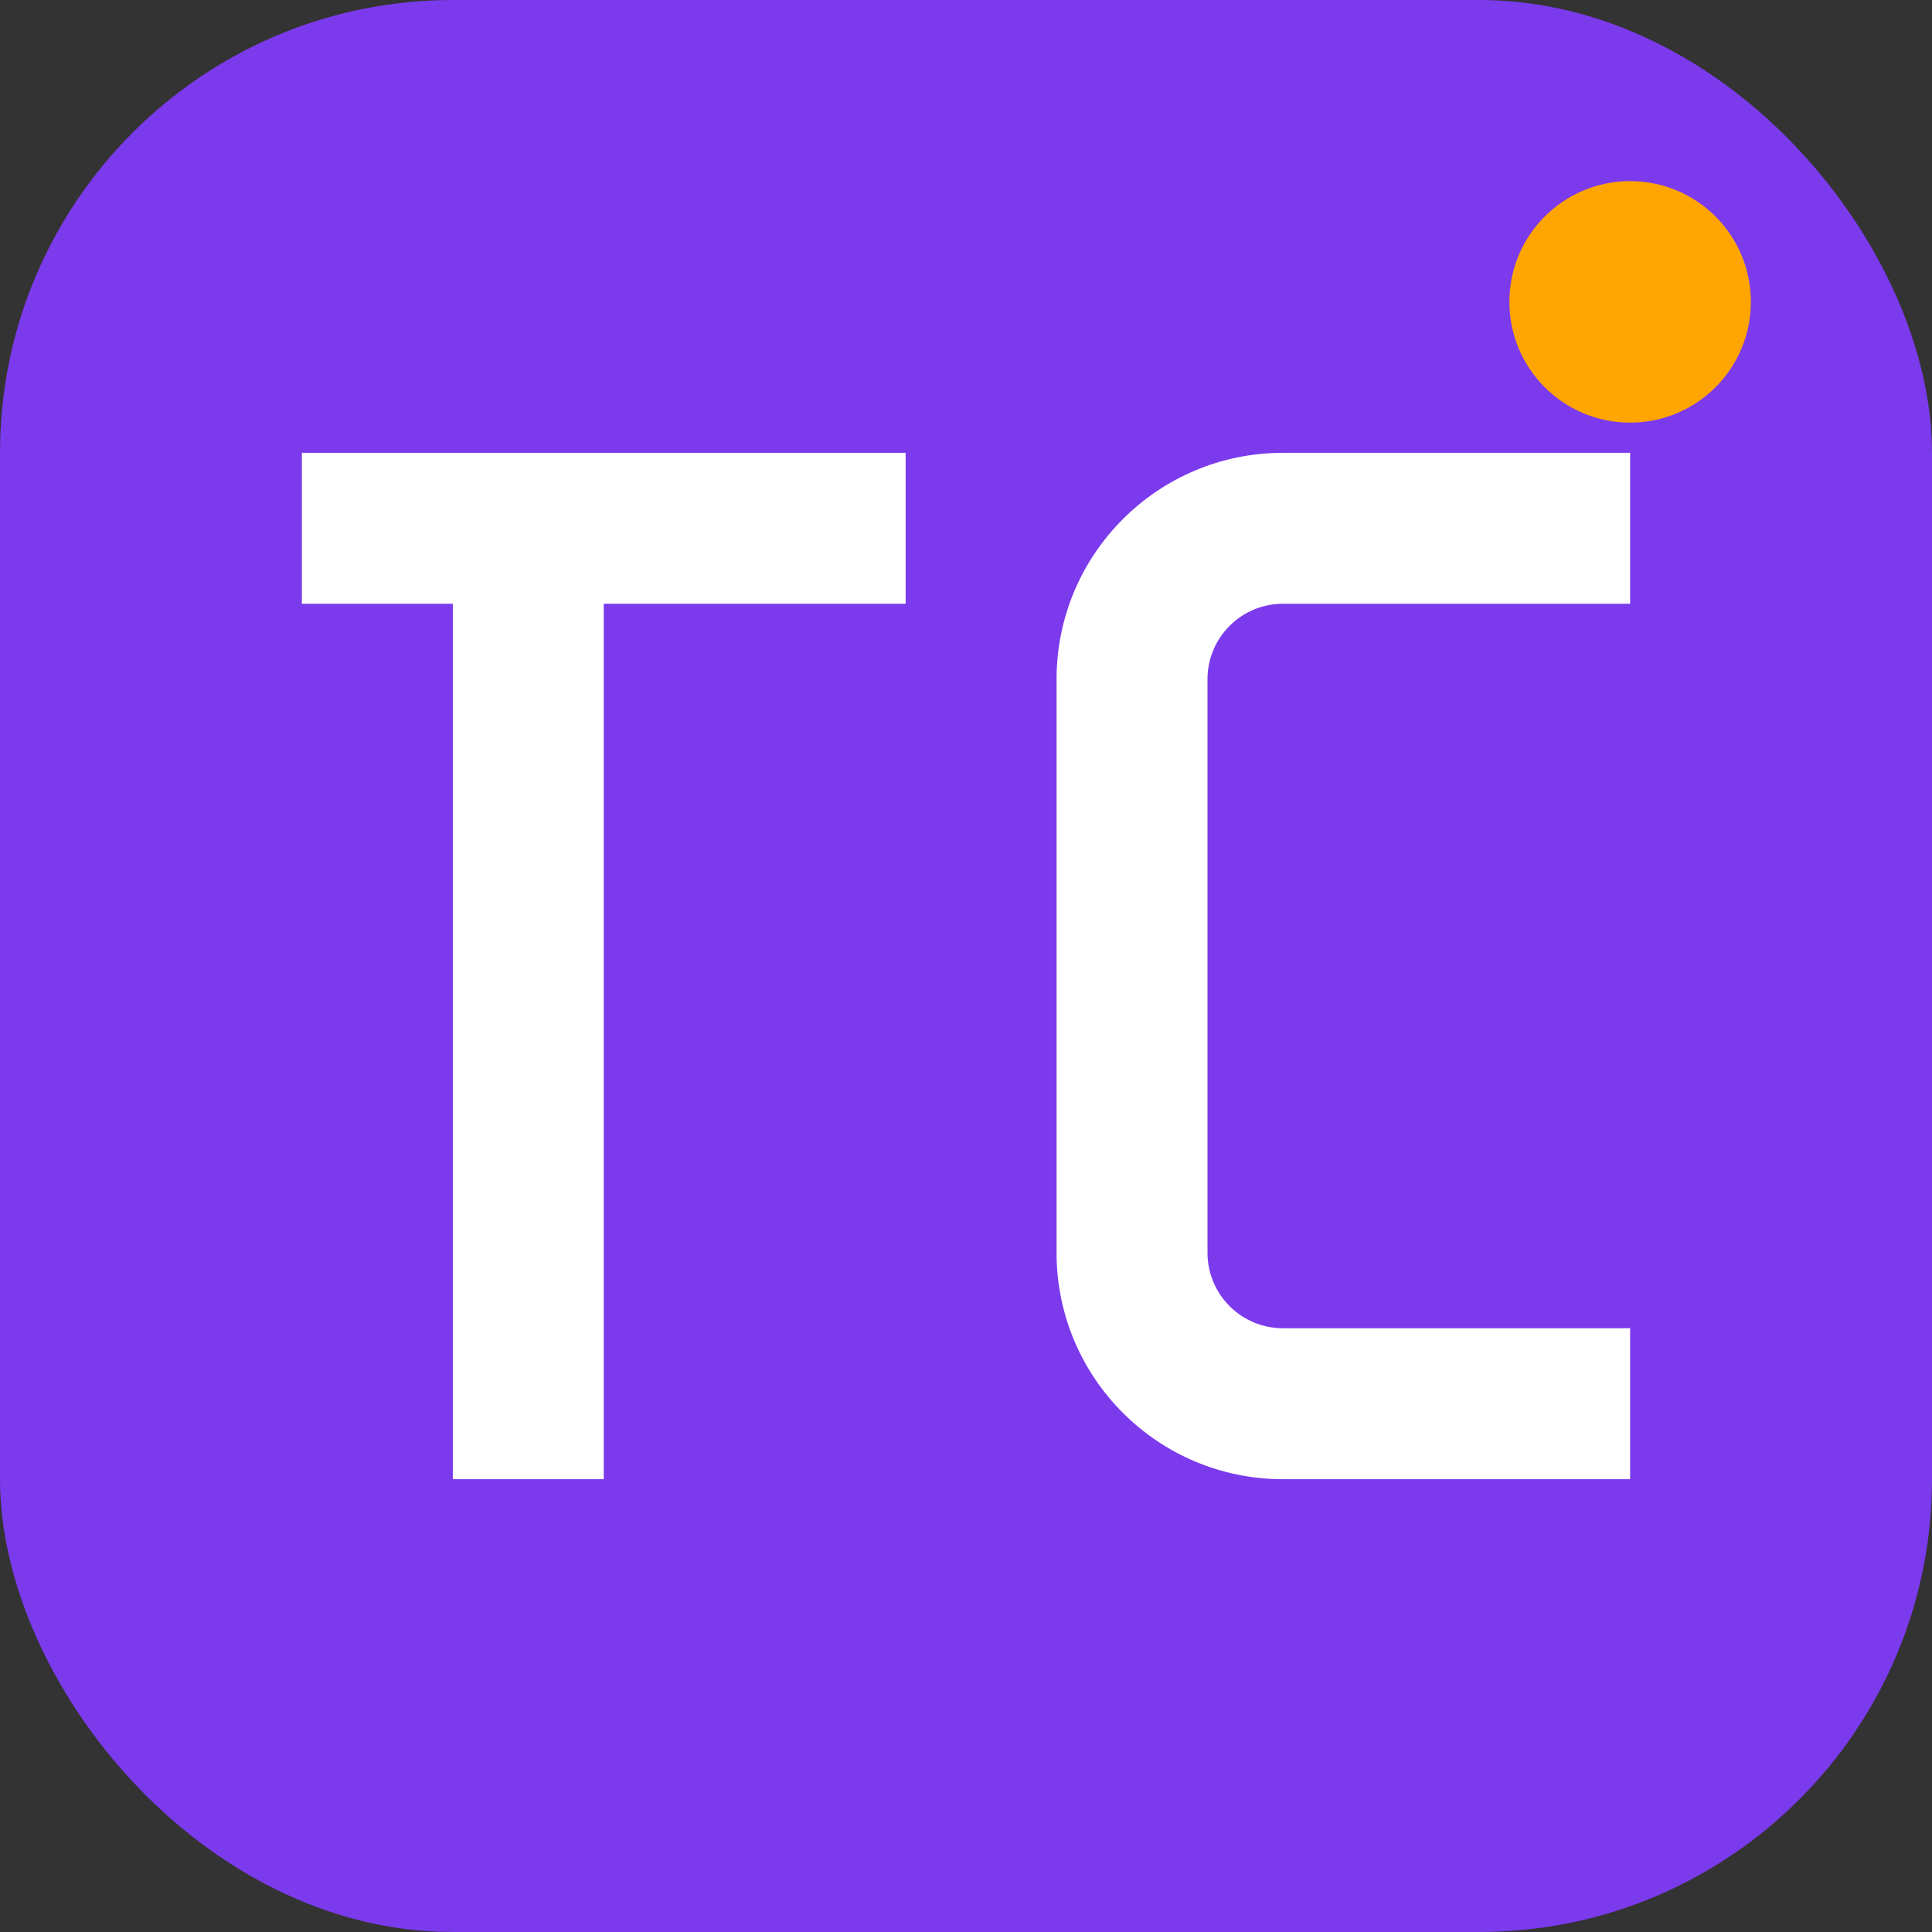
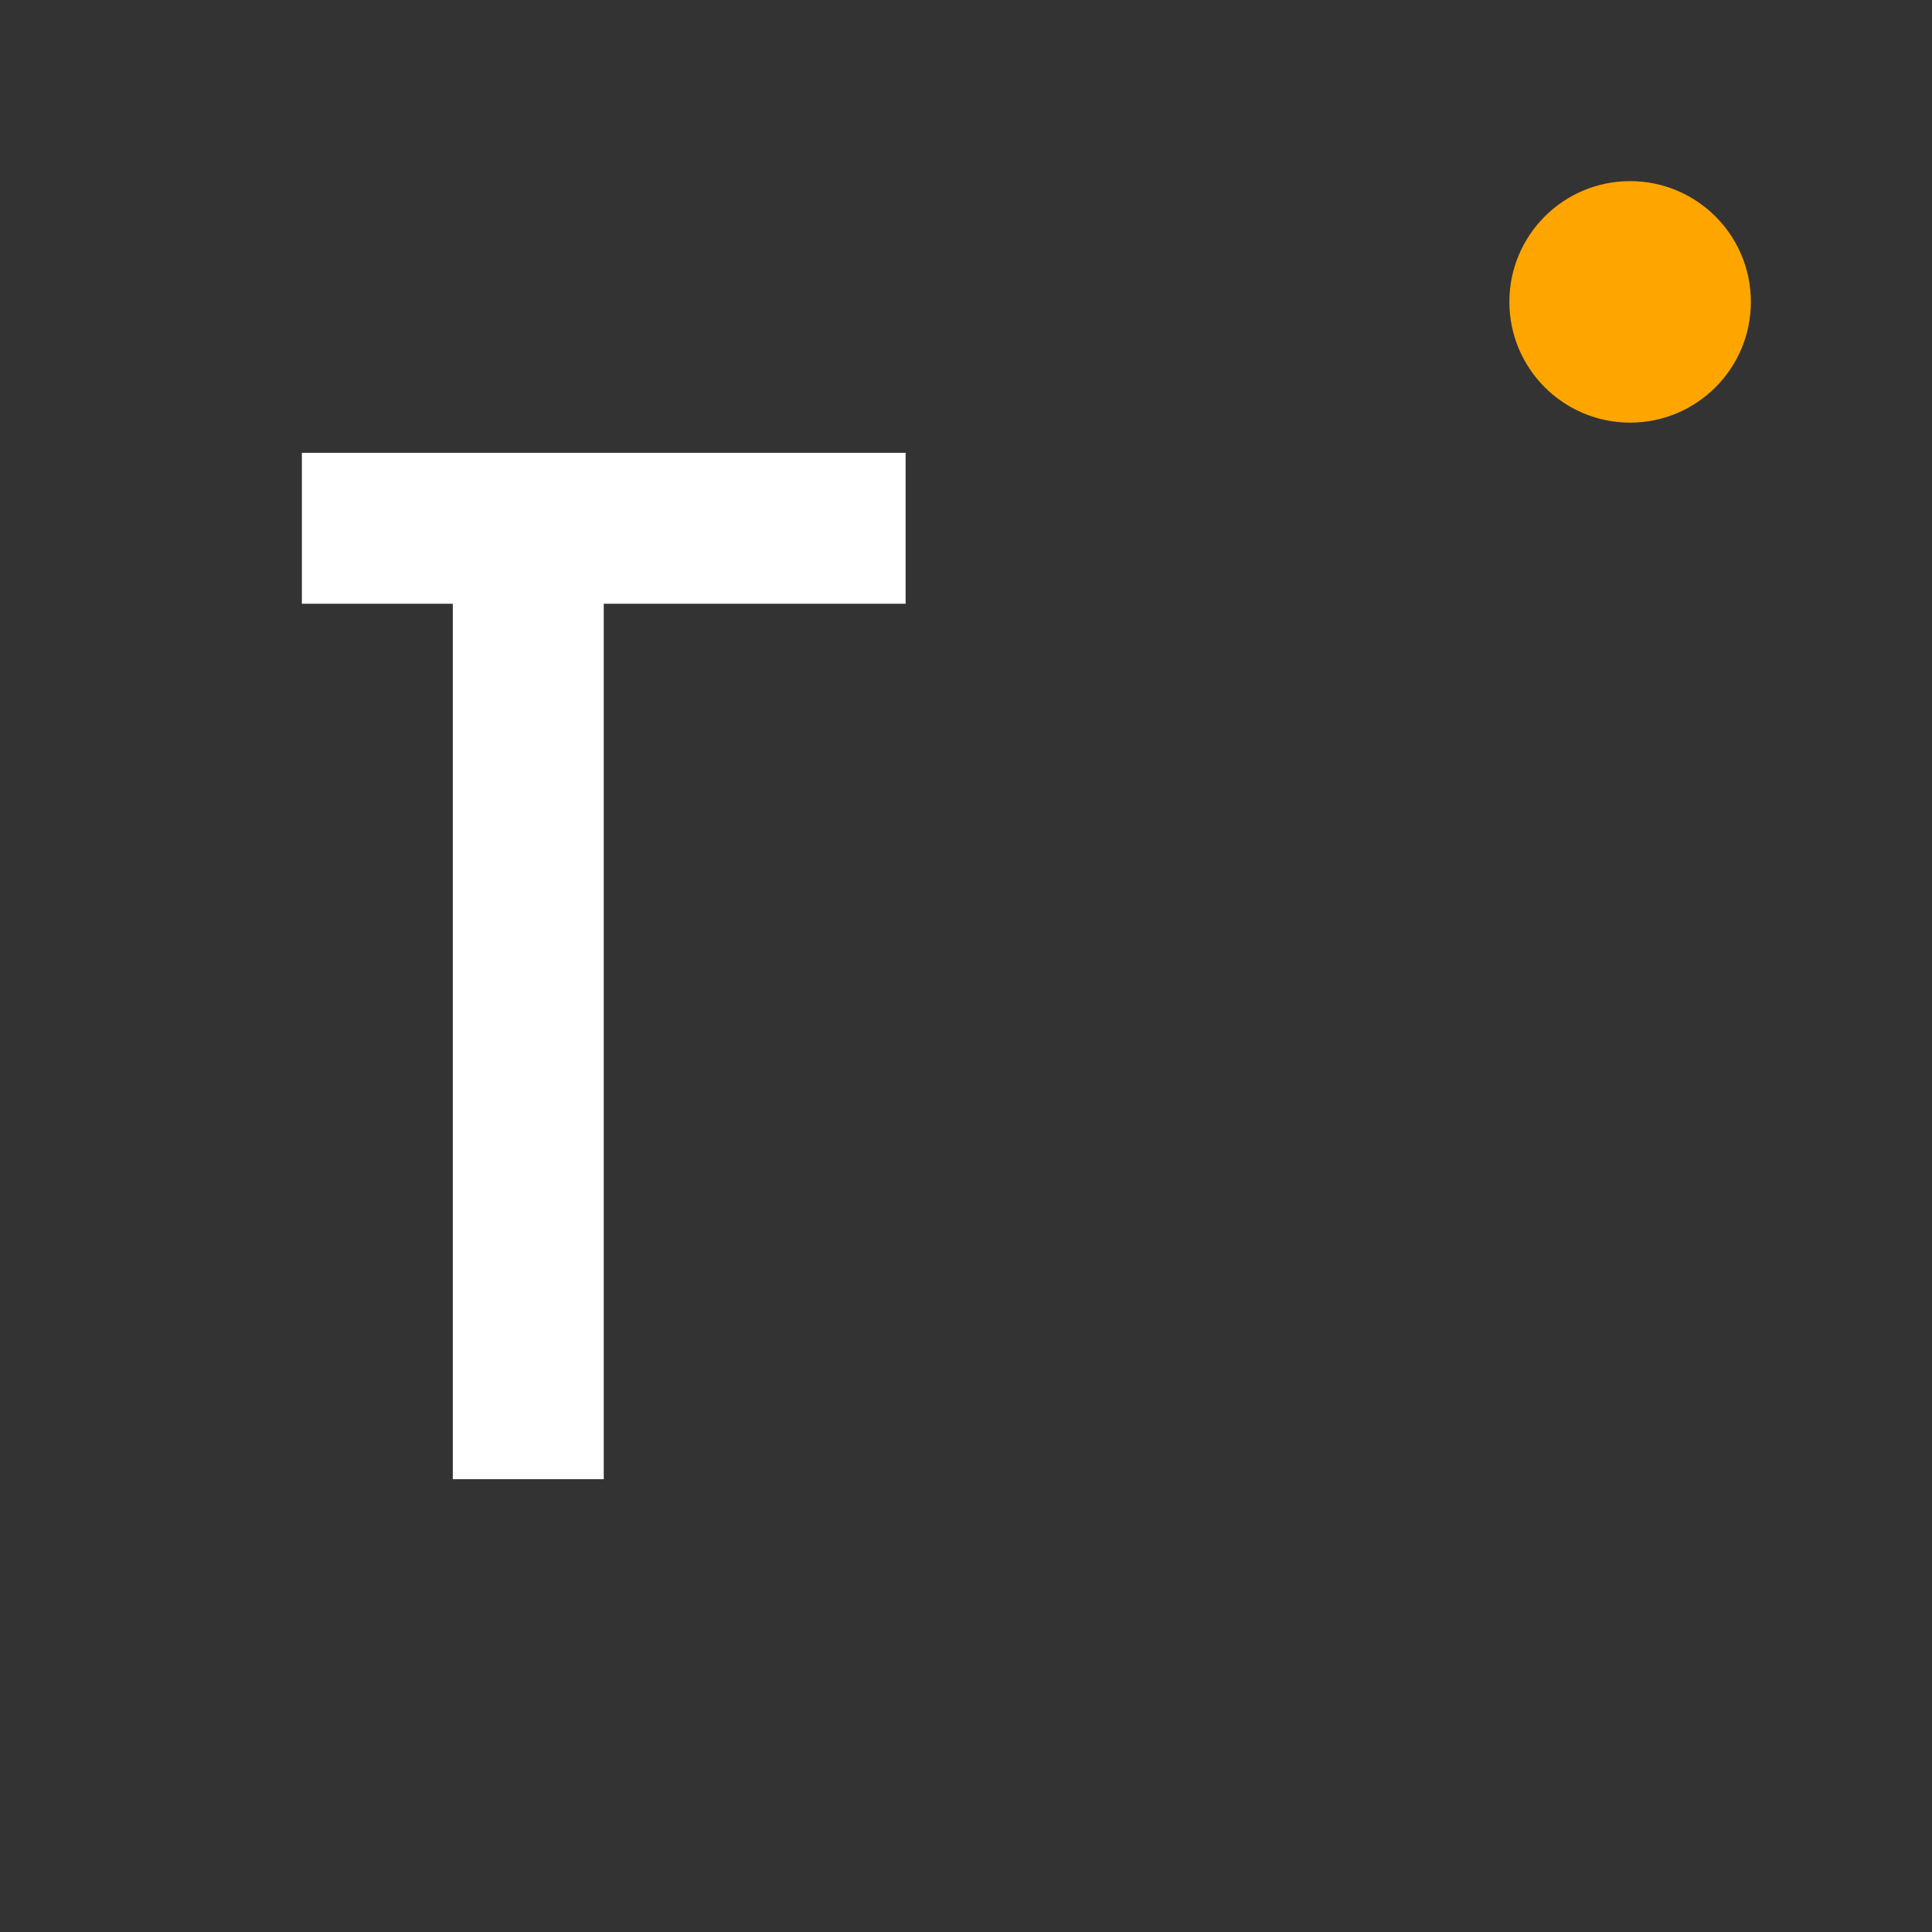
<svg xmlns="http://www.w3.org/2000/svg" width="32" height="32" viewBox="0 0 512 512" fill="none">
  <rect x="0" y="0" width="512" height="512" fill="#333333" stroke="none" />
-   <rect width="512" height="512" rx="120" fill="#7C3AED" />
  <g fill="white">
    <path d="M80 120h160v40H160v232h-40V160H80v-40z" />
-     <path d="M280 180c0-33.137 26.863-60 60-60h92v40h-92c-11.046 0-20 8.954-20 20v152c0 11.046 8.954 20 20 20h92v40h-92c-33.137 0-60-26.863-60-60V180z" />
    <circle cx="432" cy="80" r="32" fill="#FFA500" />
  </g>
</svg>